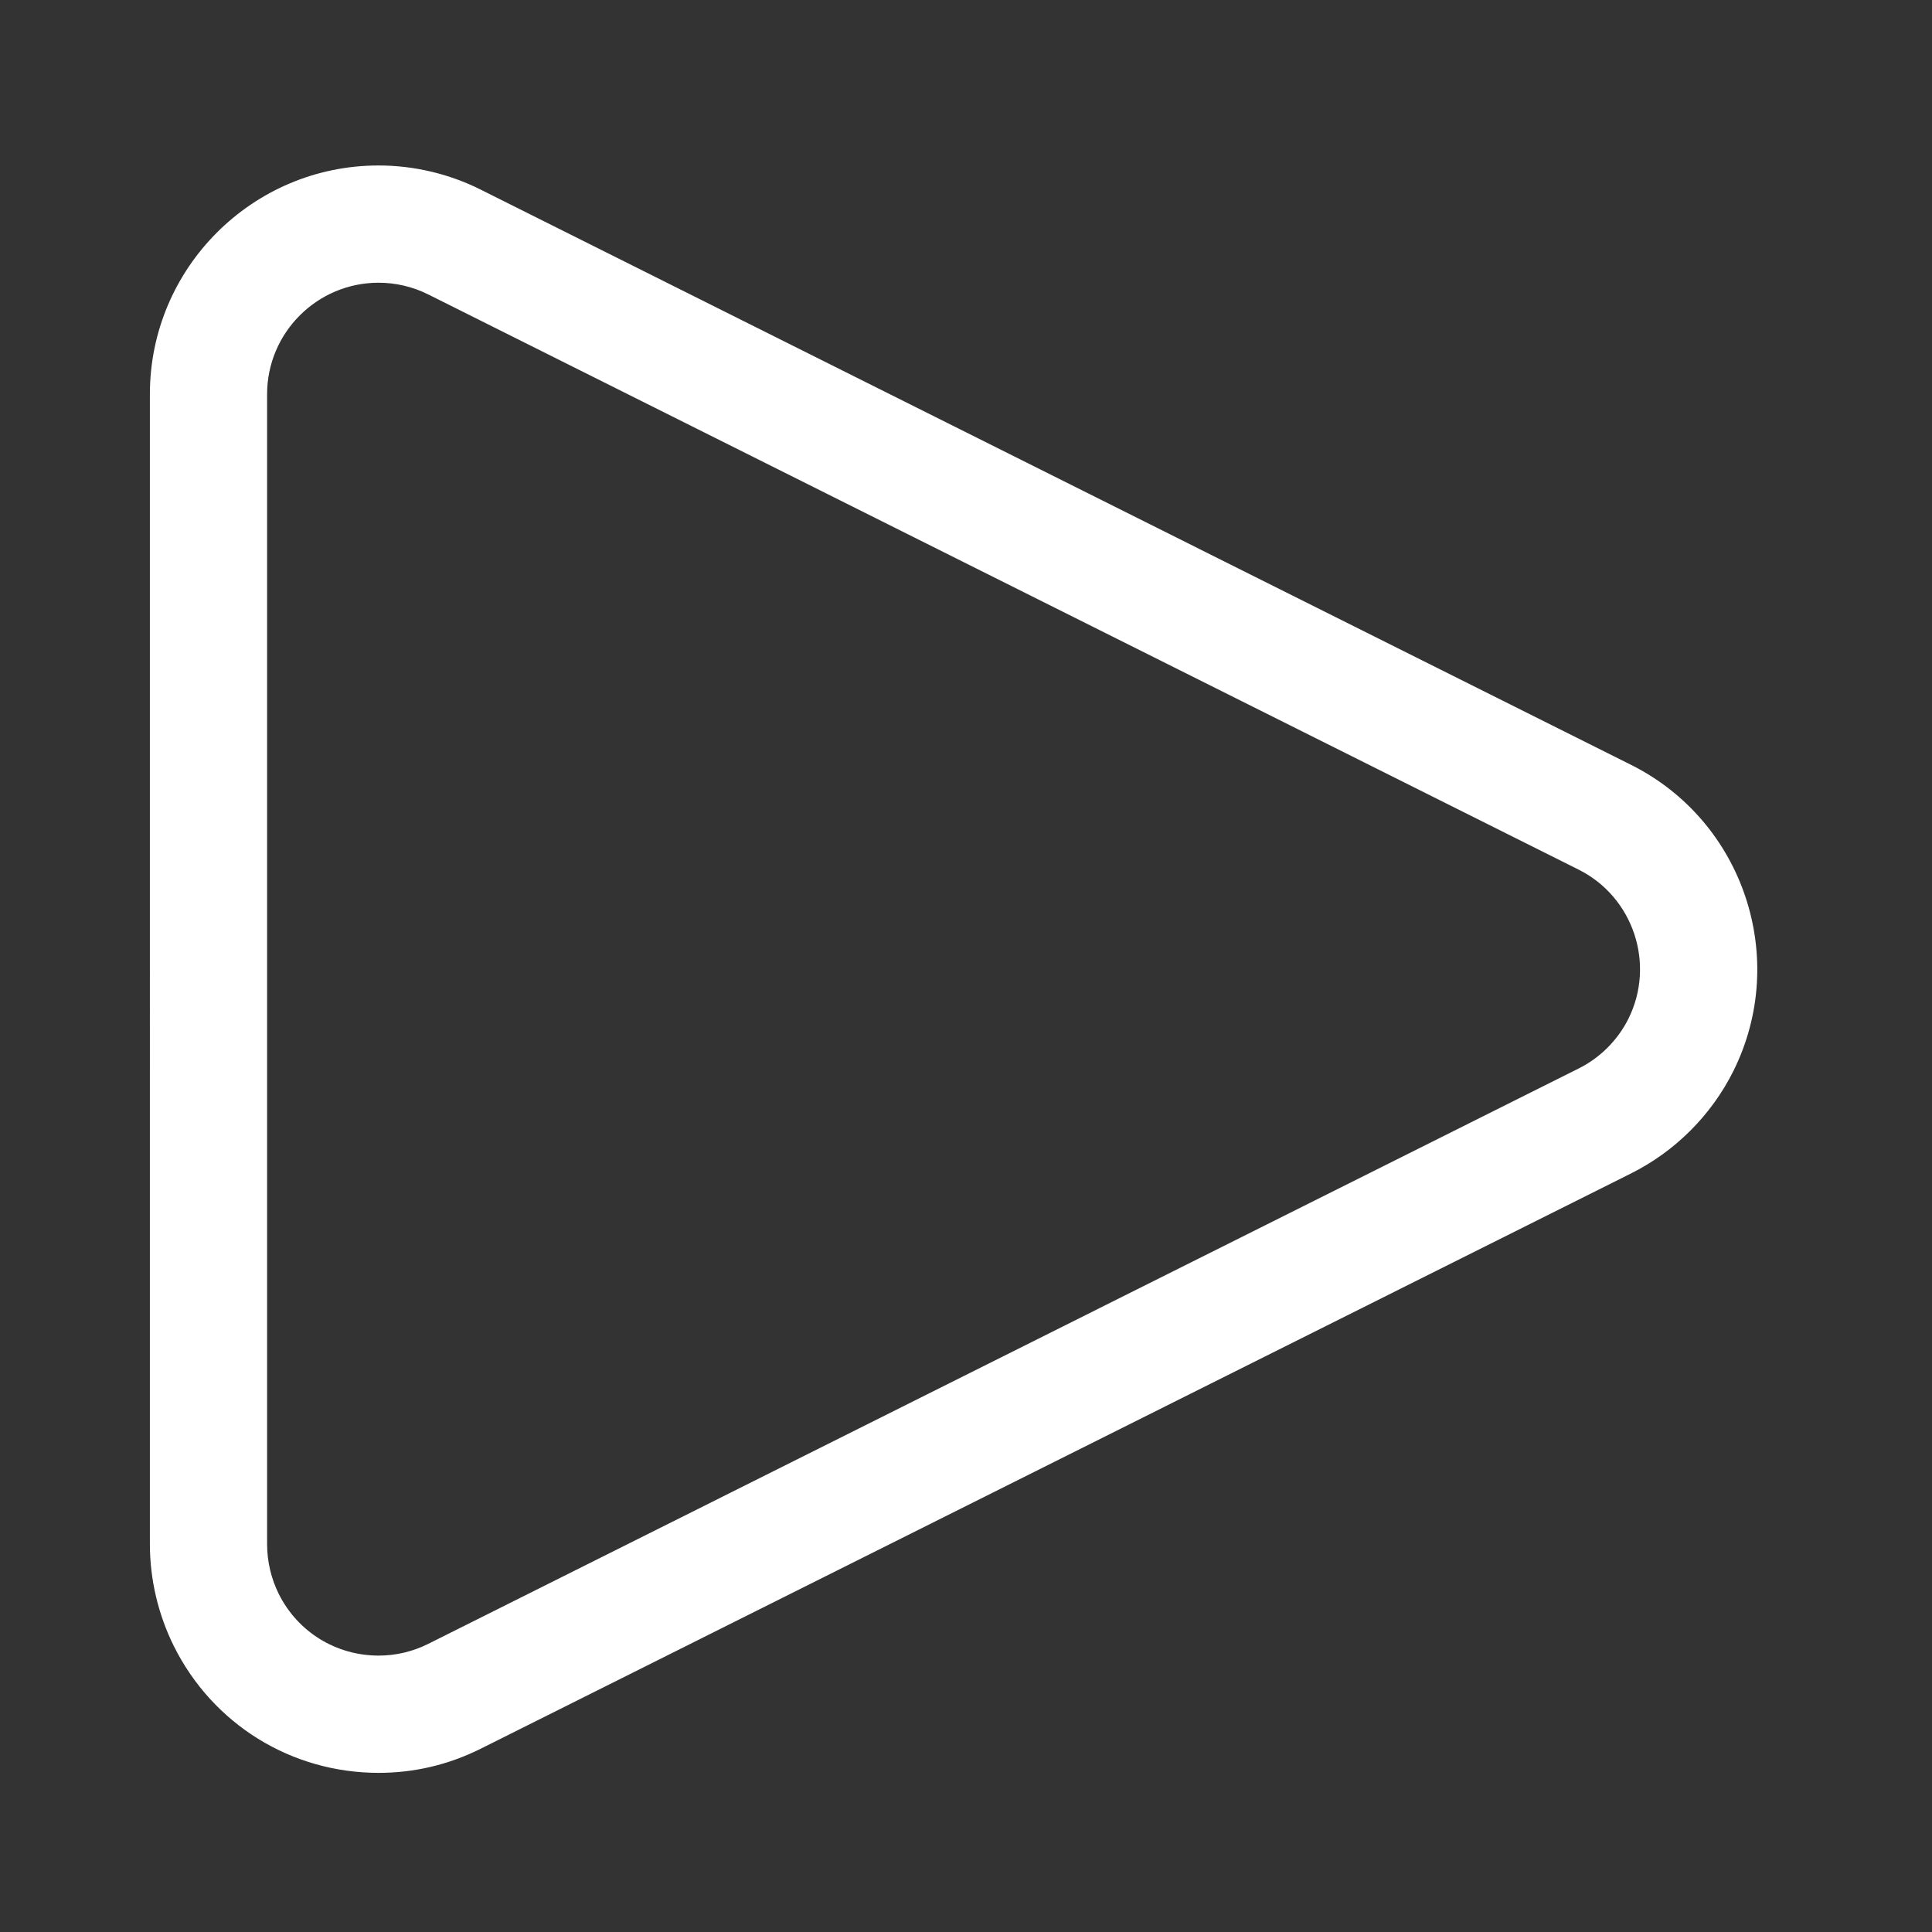
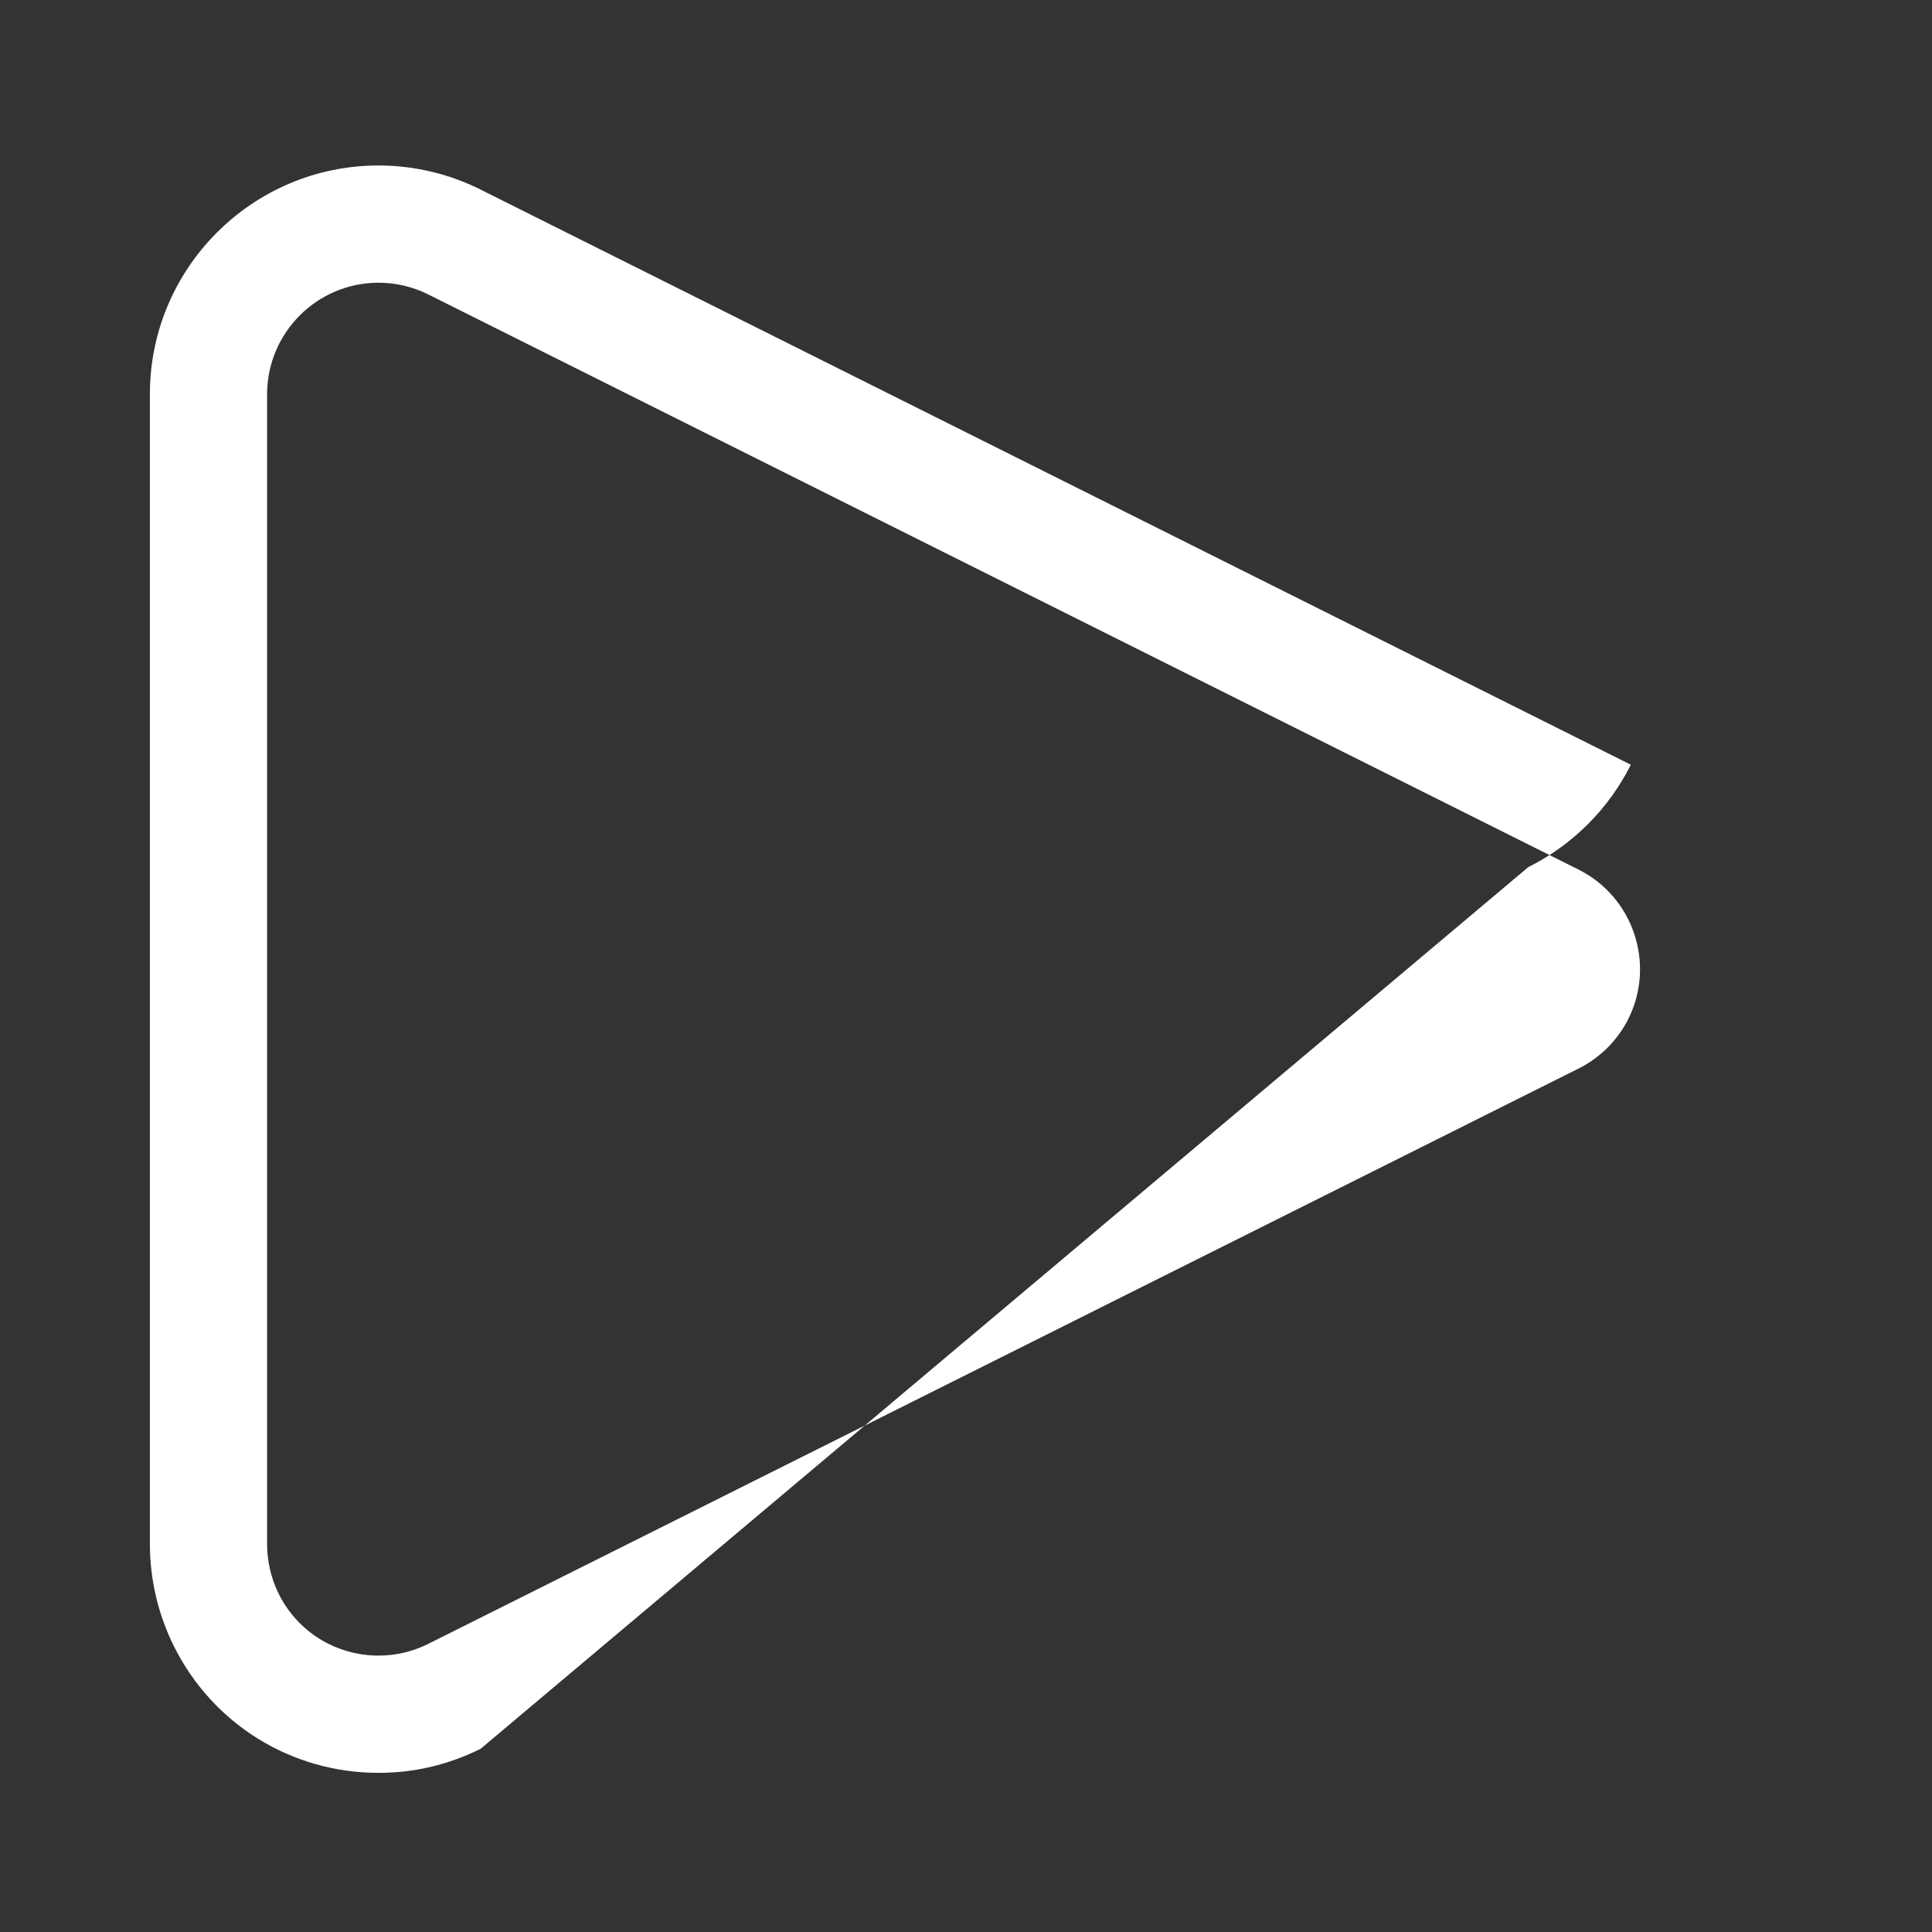
<svg xmlns="http://www.w3.org/2000/svg" version="1.1" id="Vrstva_1" x="0px" y="0px" width="140px" height="140px" viewBox="0 0 140 140" enable-background="new 0 0 140 140" xml:space="preserve">
  <rect x="0" y="0" width="140" height="140" fill="#333333" stroke="none" />
-   <path fill="#FFFFFF" d="M27.44,128.468c-6.327,0-12.014-3.518-14.837-9.174c-1.138-2.289-1.742-4.844-1.742-7.396V28.564  c0-9.139,7.432-16.573,16.57-16.573c2.563,0,5.124,0.605,7.404,1.751l83.34,41.673c8.167,4.071,11.499,14.036,7.427,22.206  c-1.596,3.199-4.236,5.831-7.432,7.421L34.833,126.72C32.504,127.881,30.022,128.468,27.44,128.468z M27.432,20.487  c-4.453,0-8.077,3.624-8.077,8.08v83.328c0,1.25,0.294,2.5,0.847,3.611c1.375,2.753,4.15,4.465,7.238,4.465  c1.252,0,2.463-0.288,3.595-0.852l83.343-41.683c1.564-0.774,2.848-2.061,3.621-3.608c1.979-3.973,0.359-8.833-3.616-10.817  L31.032,21.336C29.921,20.779,28.677,20.487,27.432,20.487z" />
+   <path fill="#FFFFFF" d="M27.44,128.468c-6.327,0-12.014-3.518-14.837-9.174c-1.138-2.289-1.742-4.844-1.742-7.396V28.564  c0-9.139,7.432-16.573,16.57-16.573c2.563,0,5.124,0.605,7.404,1.751l83.34,41.673c-1.596,3.199-4.236,5.831-7.432,7.421L34.833,126.72C32.504,127.881,30.022,128.468,27.44,128.468z M27.432,20.487  c-4.453,0-8.077,3.624-8.077,8.08v83.328c0,1.25,0.294,2.5,0.847,3.611c1.375,2.753,4.15,4.465,7.238,4.465  c1.252,0,2.463-0.288,3.595-0.852l83.343-41.683c1.564-0.774,2.848-2.061,3.621-3.608c1.979-3.973,0.359-8.833-3.616-10.817  L31.032,21.336C29.921,20.779,28.677,20.487,27.432,20.487z" />
</svg>